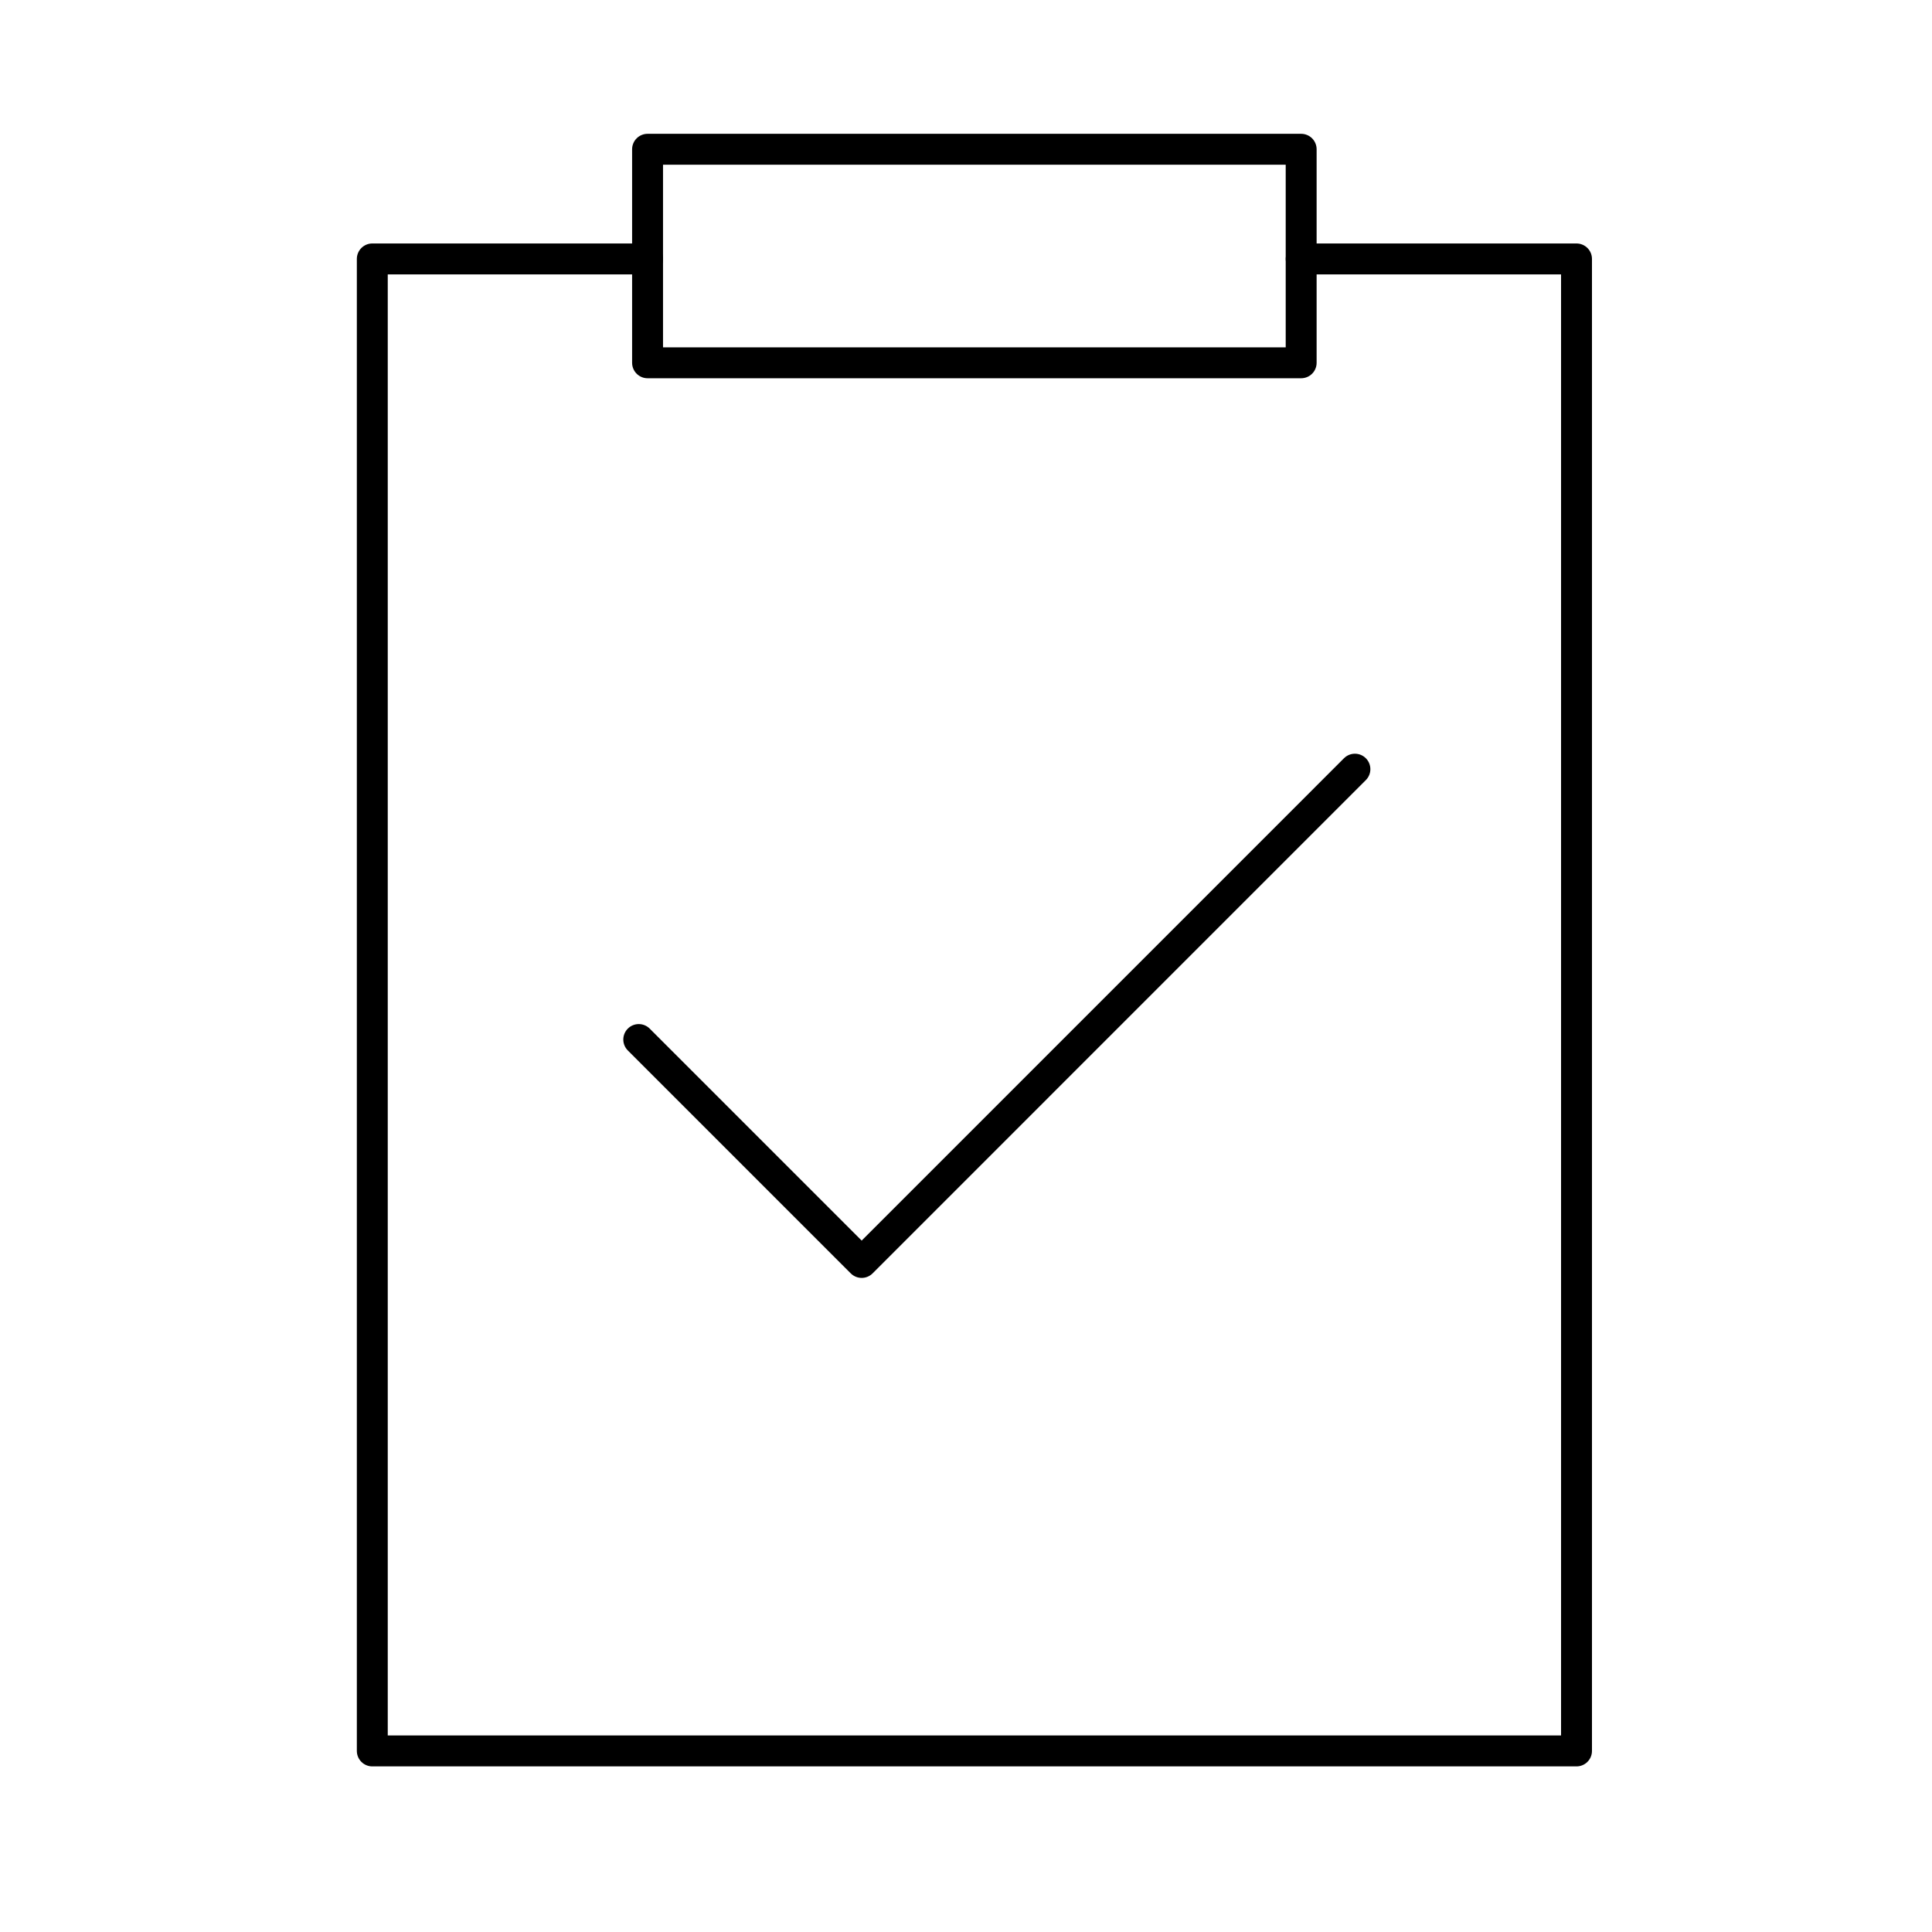
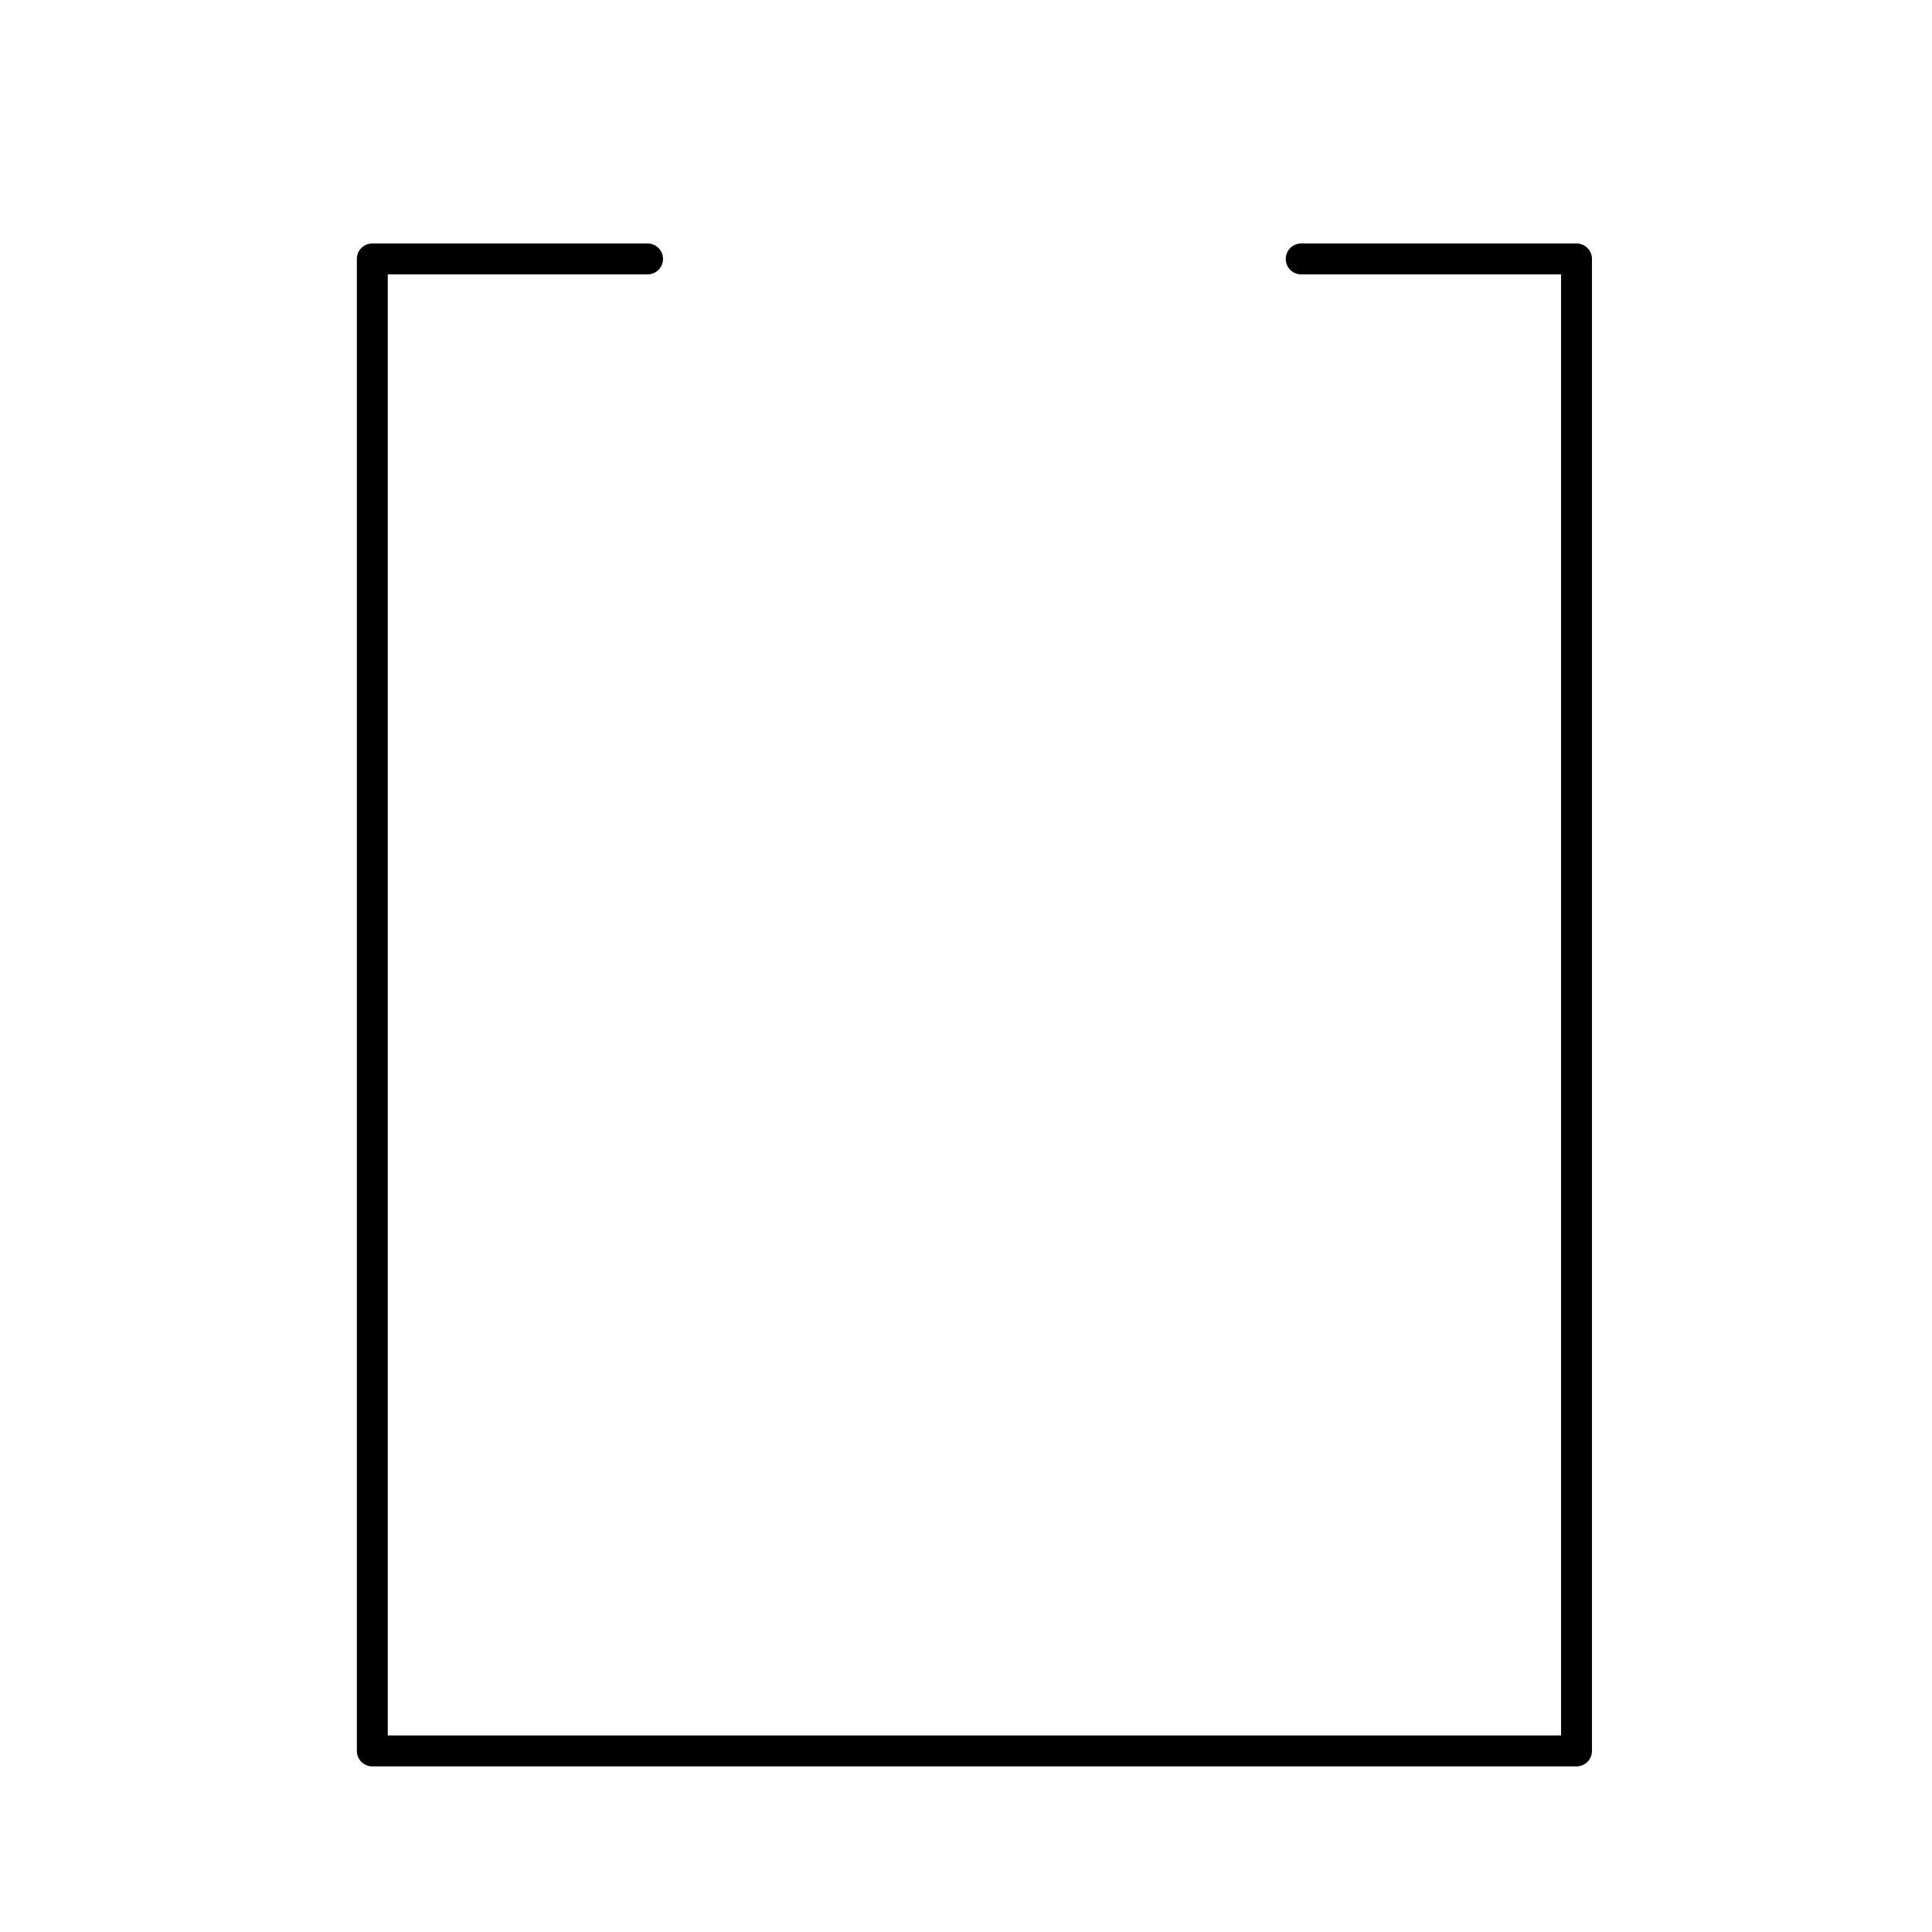
<svg xmlns="http://www.w3.org/2000/svg" id="Layer_1" width="500" height="500" viewBox="0 0 500 500">
  <defs>
    <style>.cls-1{fill:none;stroke:#000;stroke-linecap:round;stroke-linejoin:round;stroke-width:8px;}</style>
  </defs>
  <polyline class="cls-1" points="336.75 67.01 408 67.01 408 453.14 96.35 453.14 96.35 67.01 167.59 67.01" />
-   <rect class="cls-1" x="167.59" y="38.63" width="169.15" height="55.26" />
-   <polyline class="cls-1" points="165.31 269.03 223 326.72 350.65 199.06" />
</svg>